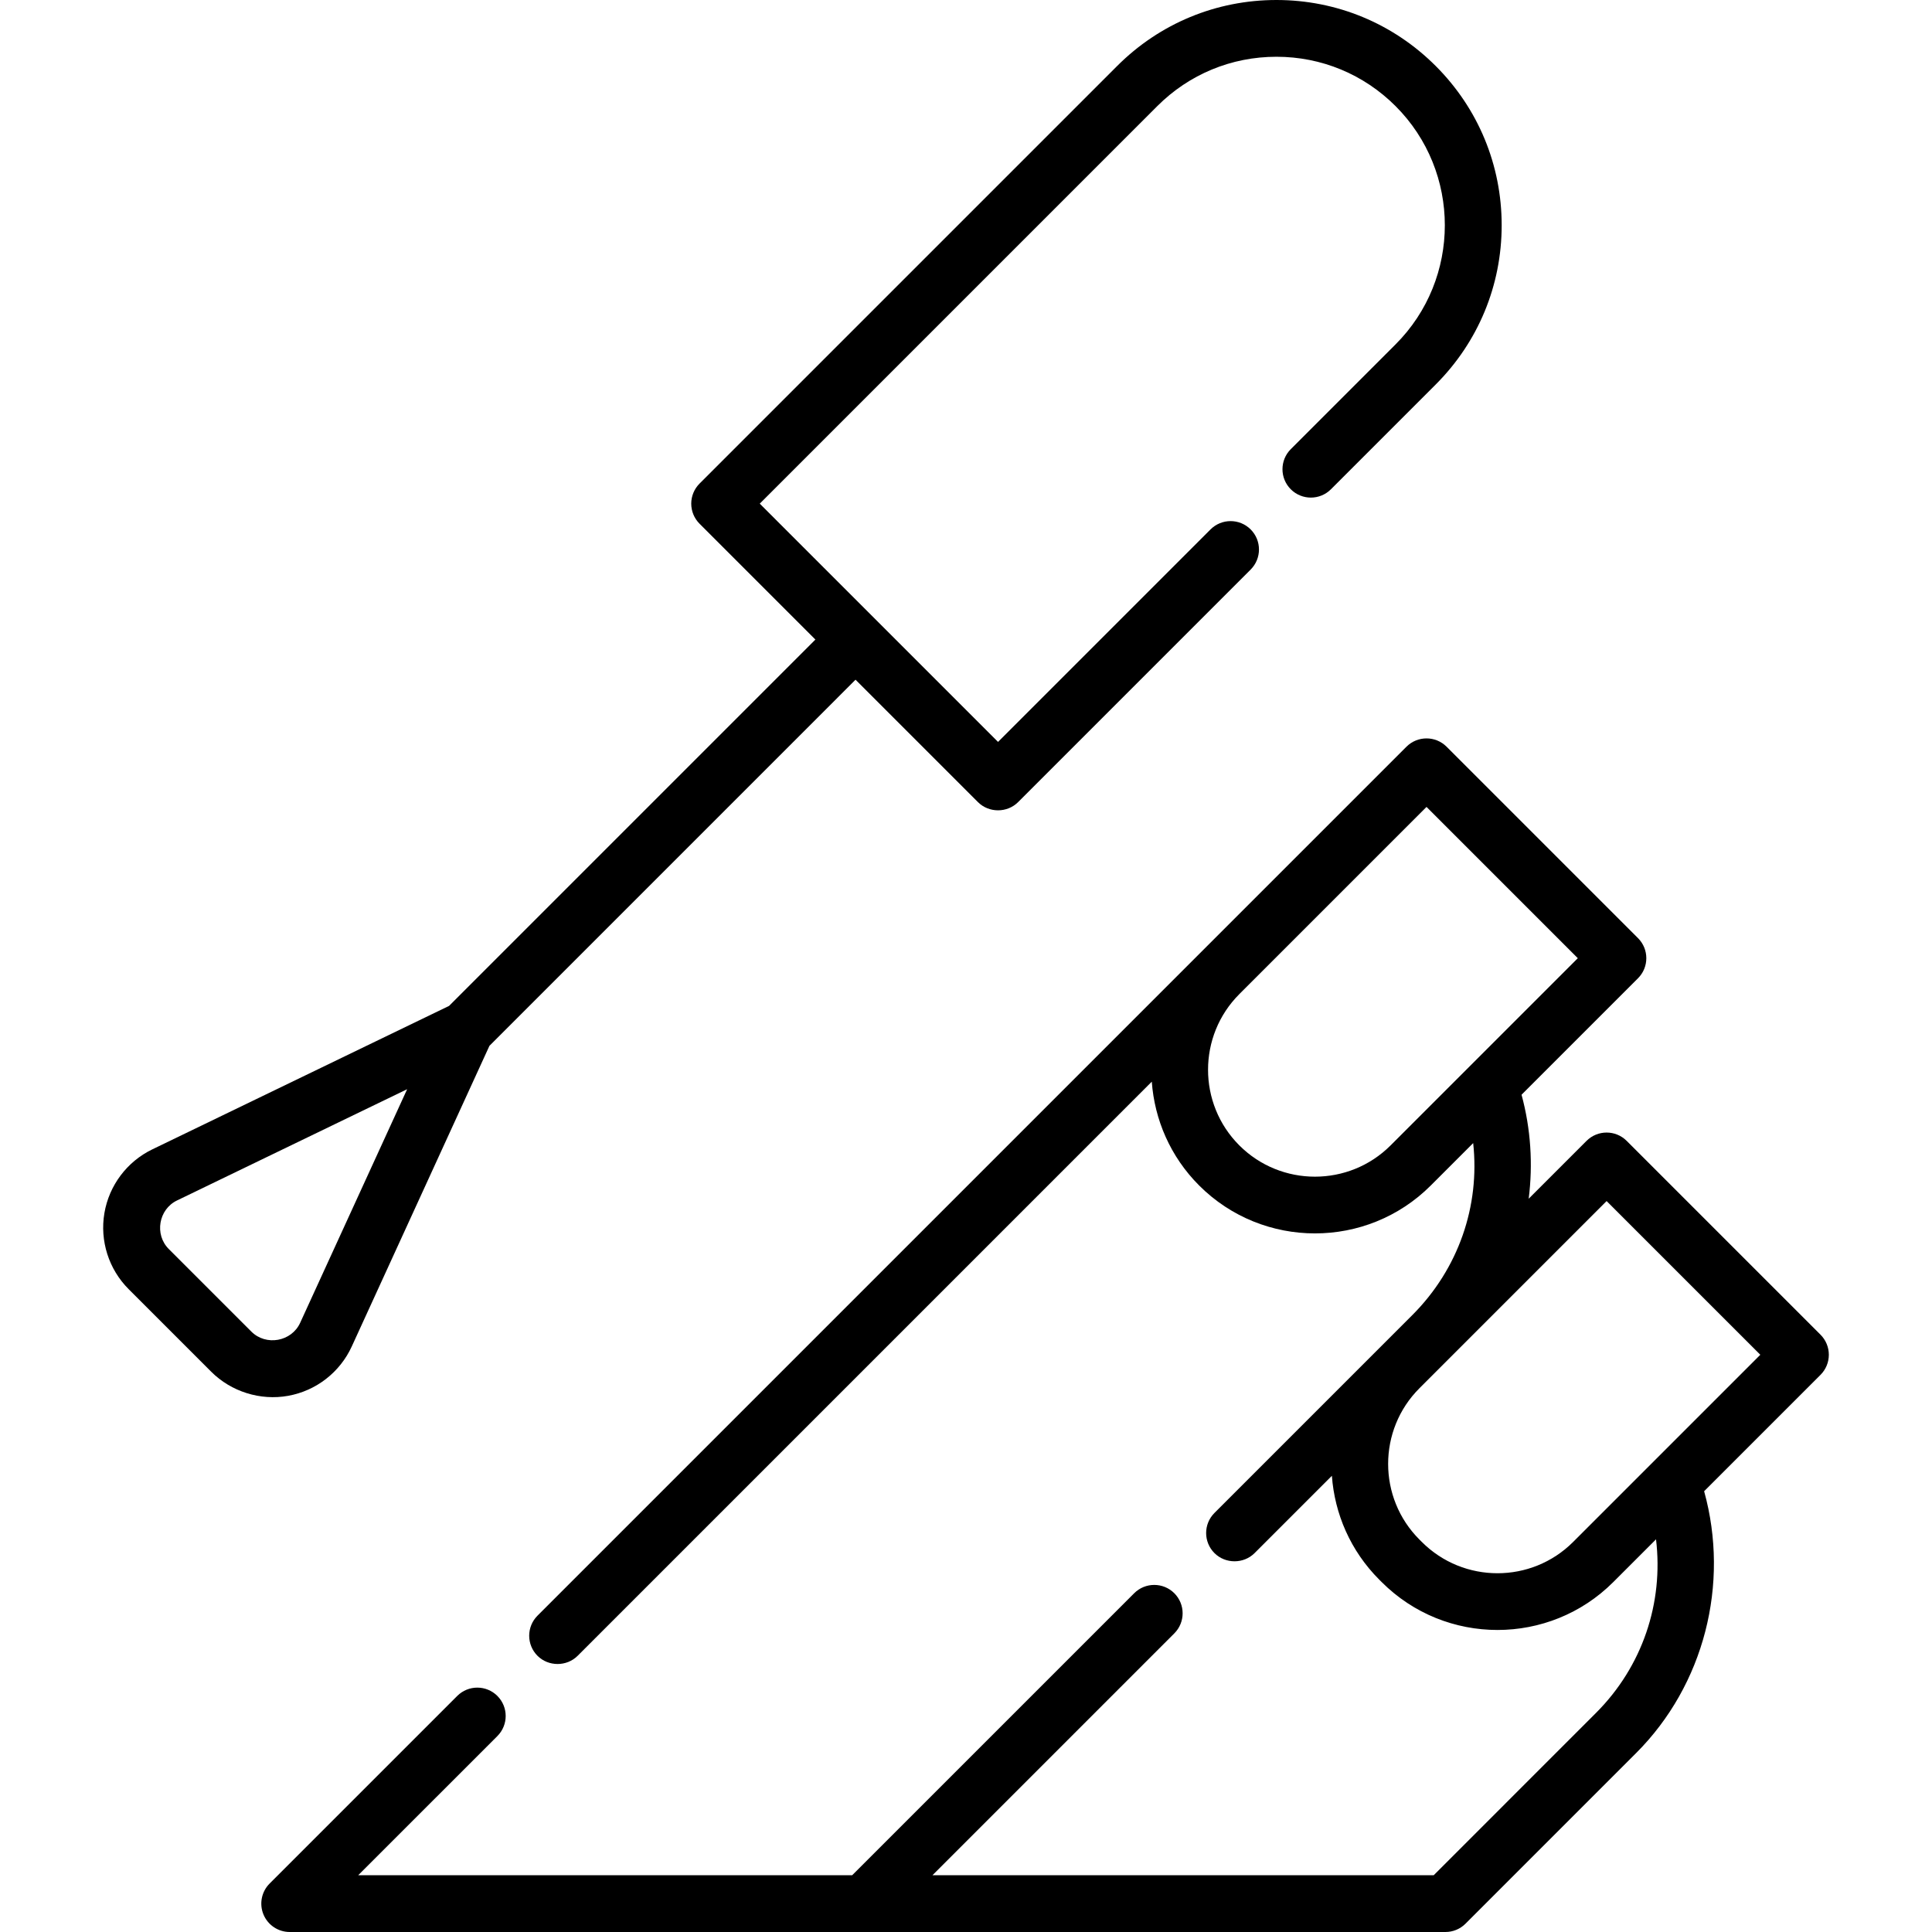
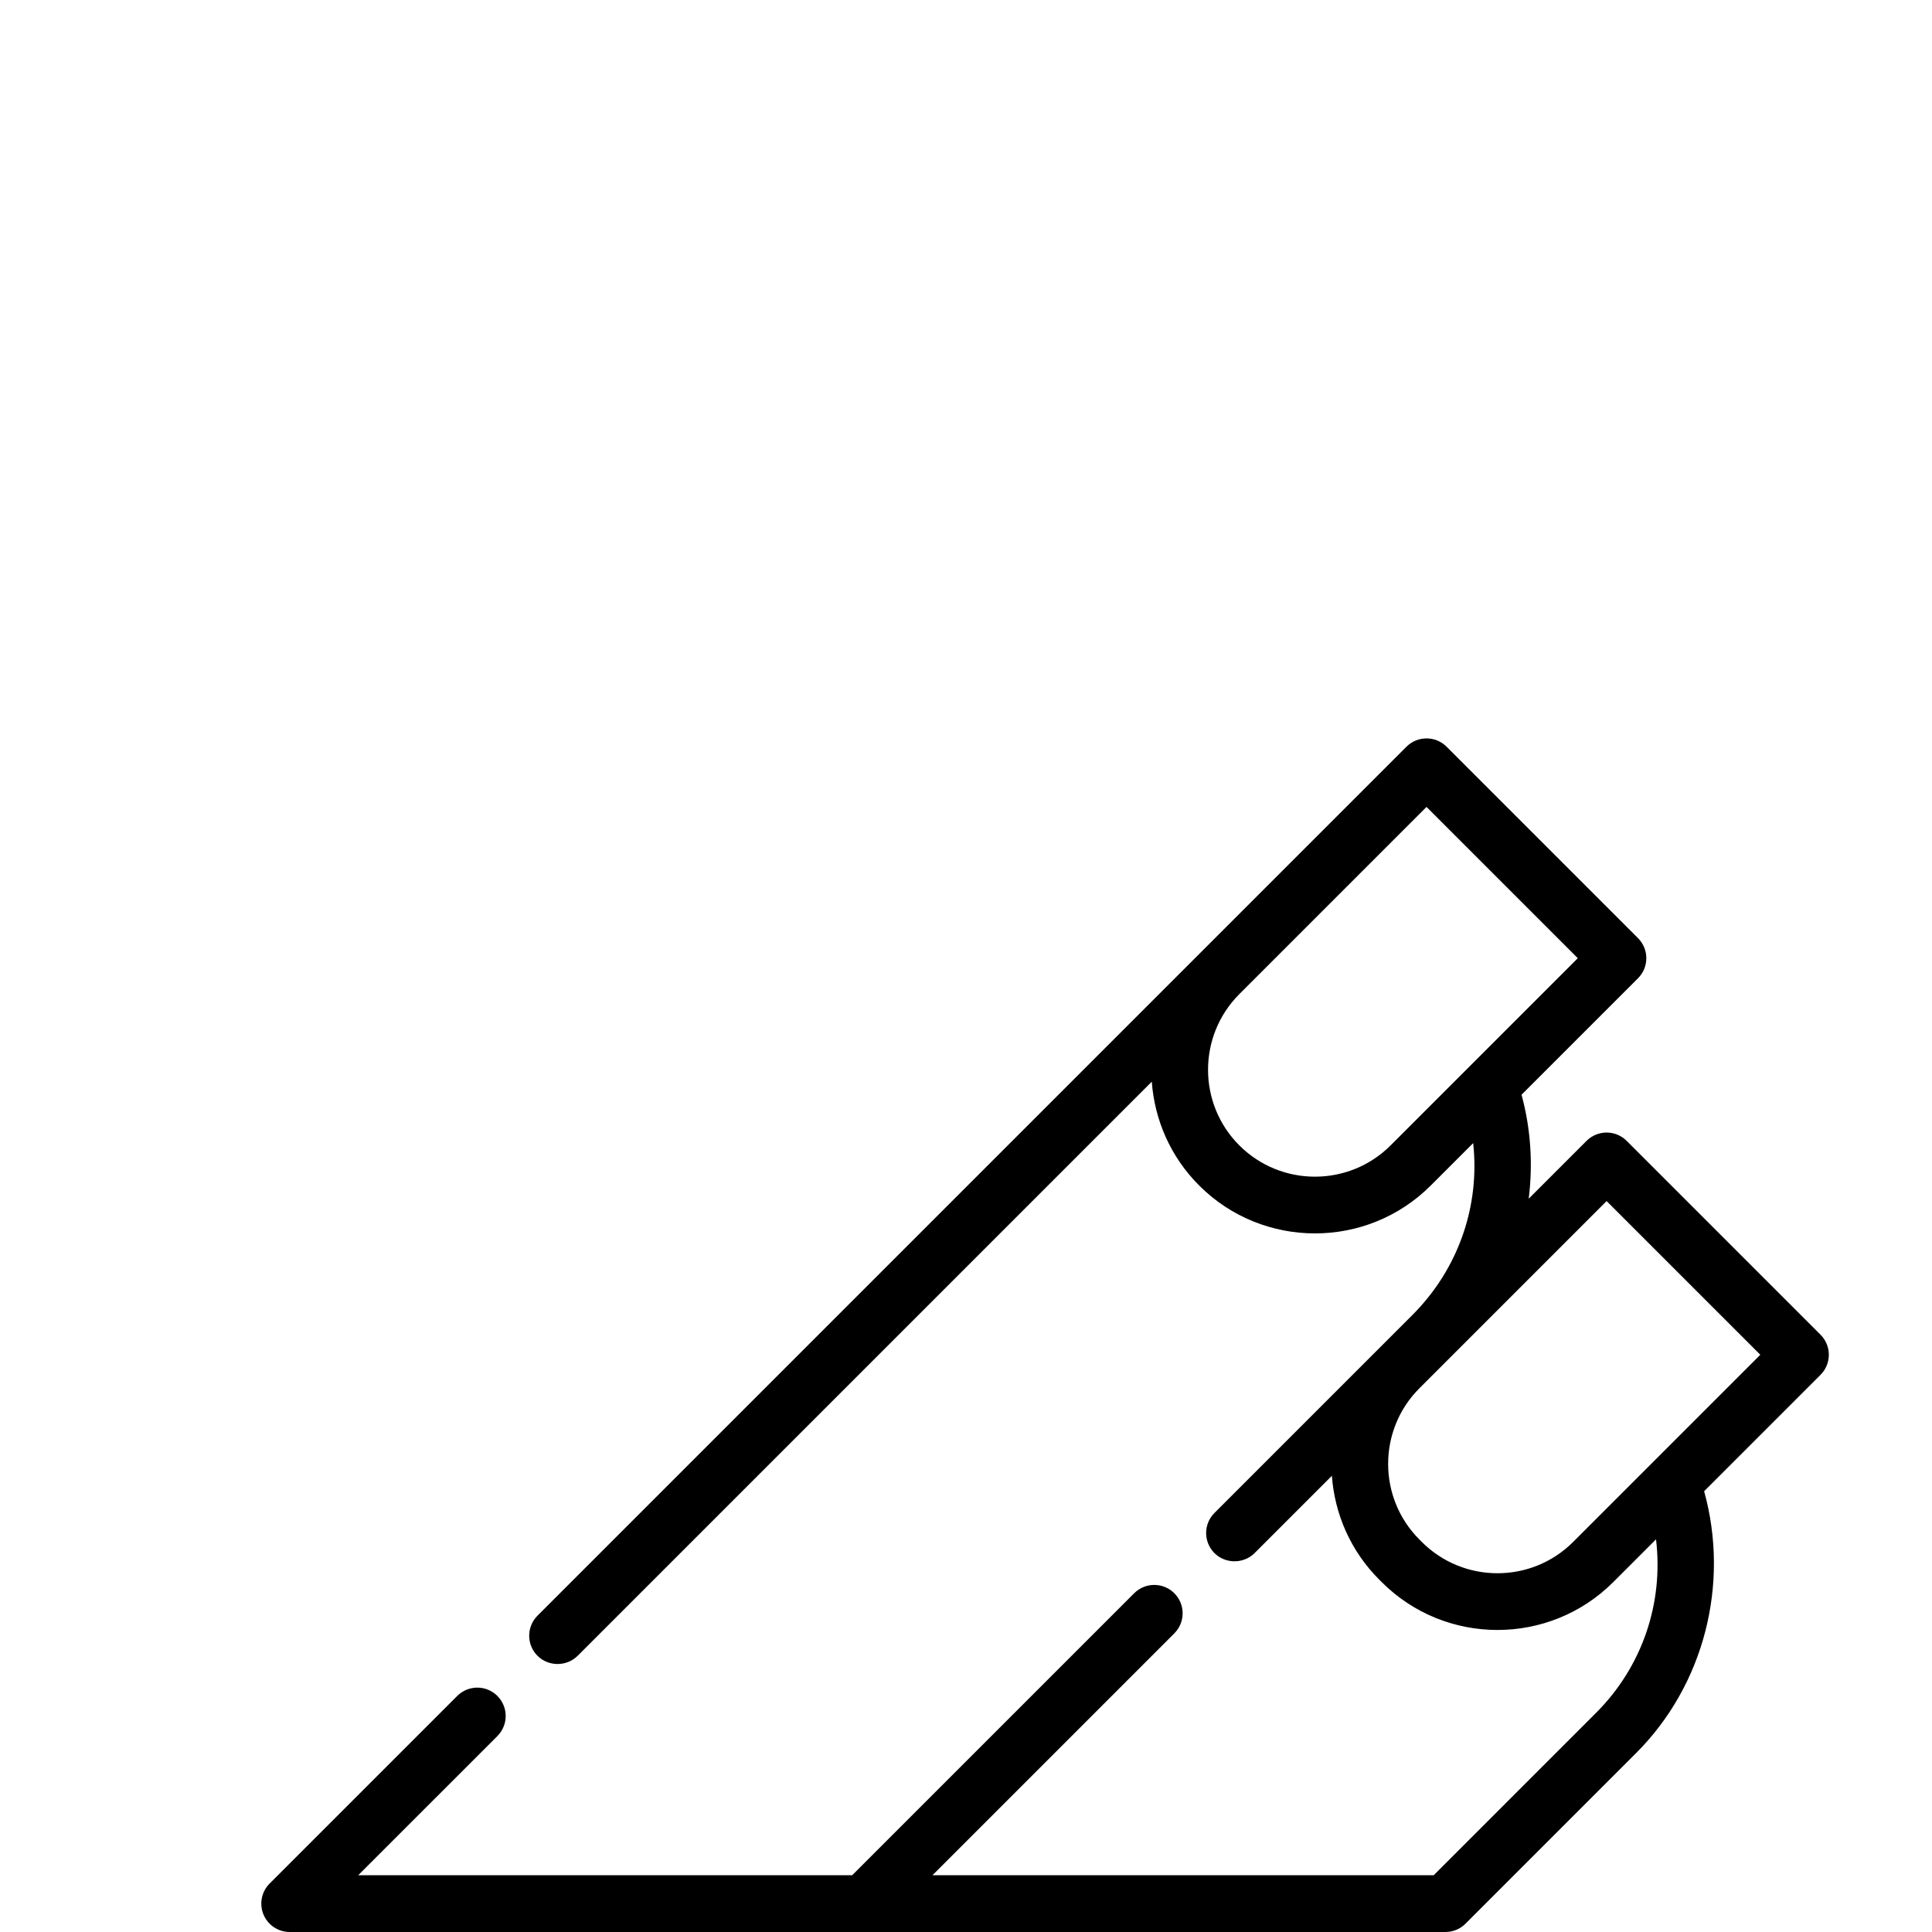
<svg xmlns="http://www.w3.org/2000/svg" version="1.1" id="Capa_1" x="0px" y="0px" viewBox="0 0 510.576 510.576" style="enable-background:new 0 0 510.576 510.576;" xml:space="preserve" width="512" height="512">
  <g>
    <path d="M483.312,358.029c0-1.989-0.79-3.896-2.196-5.304L429.889,301.5c-2.93-2.928-7.678-2.928-10.607,0l-15.292,15.292   c1.152-9.1,0.565-18.446-1.886-27.484l30.778-30.778c2.929-2.93,2.929-7.678,0-10.607l-50.585-50.585   c-2.929-2.927-7.677-2.929-10.608,0l-54.774,54.773L142.049,426.977c-2.929,2.93-2.929,7.678,0,10.607   c2.89,2.888,7.717,2.889,10.607,0l151.731-151.731c0.723,10.009,4.891,19.814,12.527,27.451   c8.436,8.435,19.517,12.652,30.597,12.652c11.08,0,22.161-4.218,30.597-12.652l11.214-11.214   c1.817,16.622-3.882,33.253-16.098,45.468l-8.716,8.716l-43.561,43.561c-2.929,2.93-2.929,7.678,0,10.607   c2.89,2.888,7.717,2.889,10.607,0l20.427-20.427c0.723,10.009,4.891,19.814,12.527,27.451l0.641,0.641   c8.437,8.435,19.515,12.652,30.597,12.652c11.078,0,22.161-4.219,30.596-12.652l11.302-11.302   c2.016,16.821-3.603,33.615-15.865,45.876l-42.893,42.896H246.42l63.921-63.92c2.929-2.93,2.929-7.678,0-10.608   c-2.929-2.927-7.677-2.929-10.607,0l-74.527,74.527H94.663l36.779-36.778c2.929-2.93,2.929-7.678,0-10.608   c-2.93-2.928-7.678-2.928-10.607,0l-49.582,49.582c-2.145,2.146-2.786,5.371-1.625,8.174c1.16,2.803,3.896,4.63,6.929,4.63h151.756   H381.99c1.989,0,3.896-0.79,5.304-2.196l45.09-45.092c17.969-17.968,24.773-44.672,17.973-69.197l30.759-30.758   C482.522,361.926,483.312,360.019,483.312,358.029z M367.5,302.696c-11.022,11.023-28.957,11.023-39.979,0   c-11.022-11.021-11.022-28.956,0-39.977l49.471-49.471l39.979,39.979L367.5,302.696z M415.733,407.499   c-11.023,11.023-28.957,11.023-39.978,0l-0.641-0.641c-11.023-11.021-11.023-28.956,0-39.978l8.716-8.716   c0.001-0.002,0.003-0.003,0.005-0.005l40.749-40.75l40.62,40.619L415.733,407.499z" />
-     <path d="M76.138,368.879c7.402-1.331,13.692-6.21,16.824-13.048l36.386-79.454l96.748-96.749l32.351,32.351   c2.89,2.888,7.717,2.889,10.607,0l61.461-61.461c2.929-2.93,2.929-7.678,0-10.607c-2.93-2.928-7.678-2.928-10.607,0l-56.157,56.158   l-62.969-62.968l105.06-105.061C314.252,19.632,325.433,15,337.326,15c11.894,0,23.074,4.632,31.483,13.042   c17.361,17.36,17.361,45.607,0,62.968l-27.688,27.688c-2.929,2.93-2.929,7.678,0,10.607c2.93,2.928,7.678,2.928,10.607,0   l27.689-27.688c11.242-11.243,17.435-26.191,17.435-42.091c0-15.9-6.192-30.849-17.435-42.091C368.174,6.192,353.227,0,337.326,0   c-15.9,0-30.848,6.192-42.091,17.435L184.872,127.798c-1.406,1.407-2.196,3.314-2.196,5.304c0,1.989,0.79,3.896,2.196,5.304   l30.617,30.616l-96.806,96.807l-78.44,37.921c-6.687,3.233-11.418,9.534-12.657,16.857c-1.238,7.323,1.158,14.831,6.409,20.081   l21.825,21.826C61.093,367.785,68.797,370.202,76.138,368.879z M44.601,330.08c-3.83-3.83-2.694-10.475,2.17-12.826l60.826-29.405   l-28.273,61.736c-2.278,4.976-9.021,6.198-12.897,2.321L44.601,330.08z" />
  </g>
</svg>